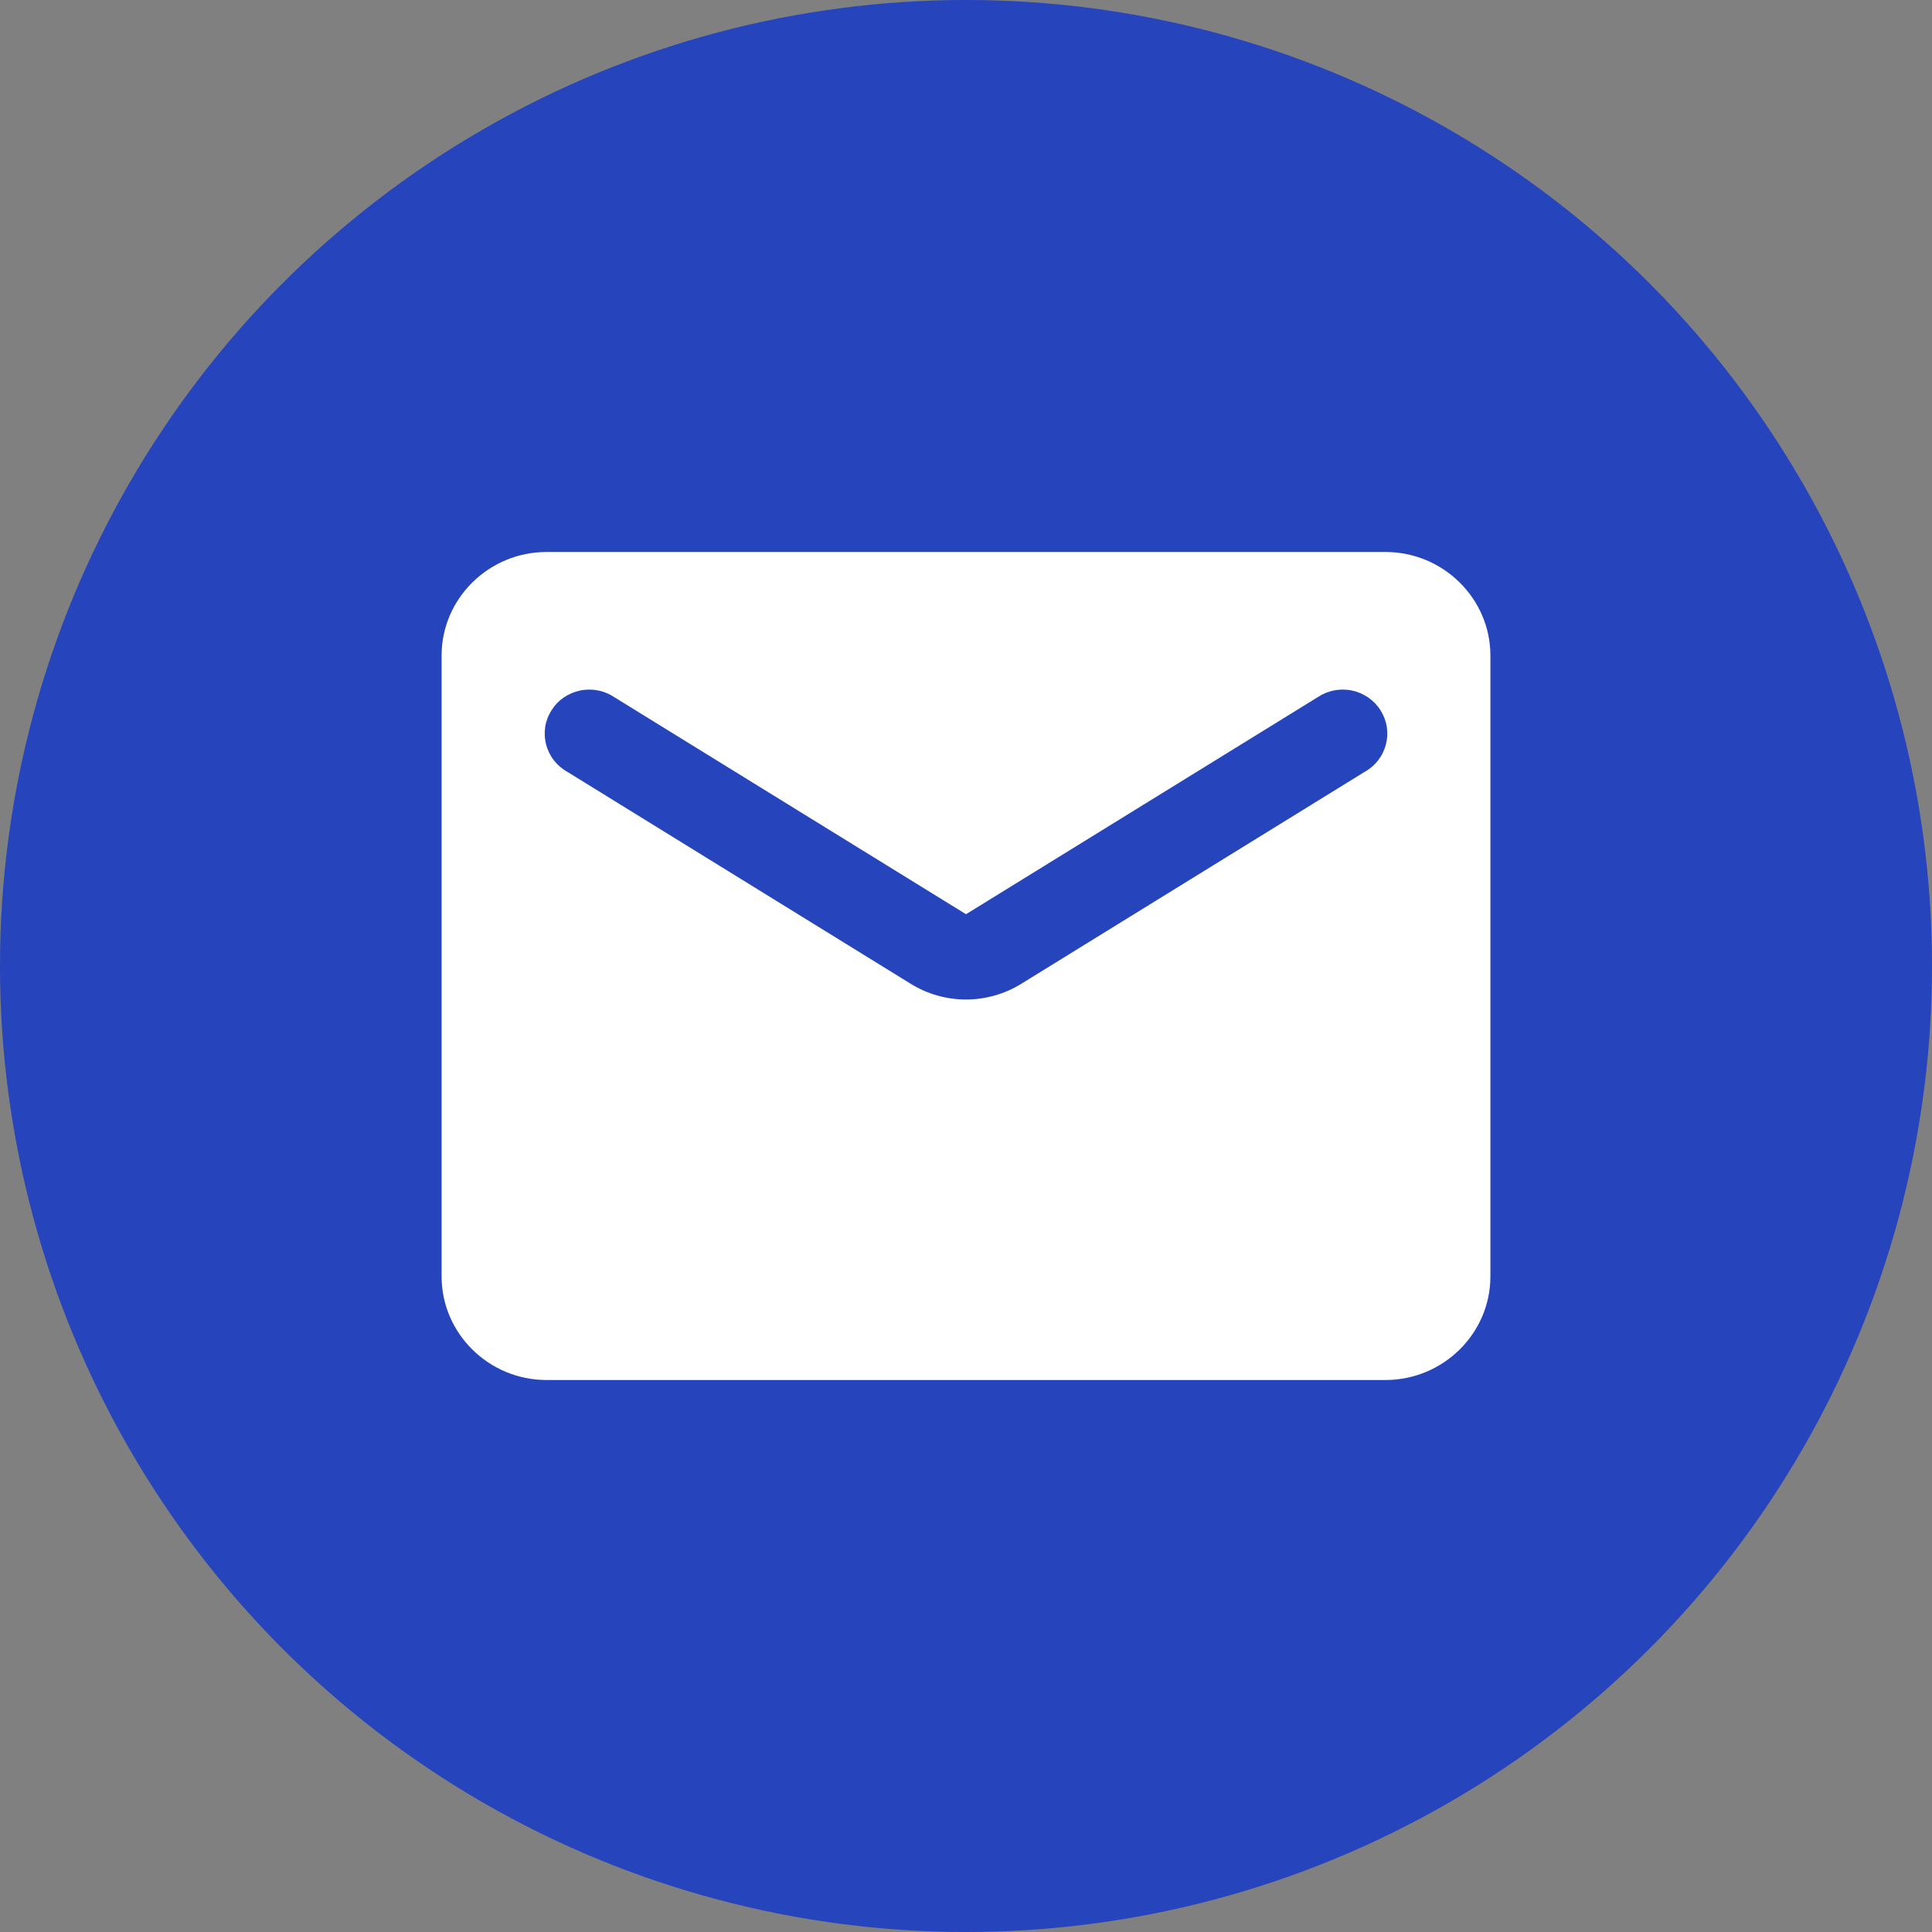
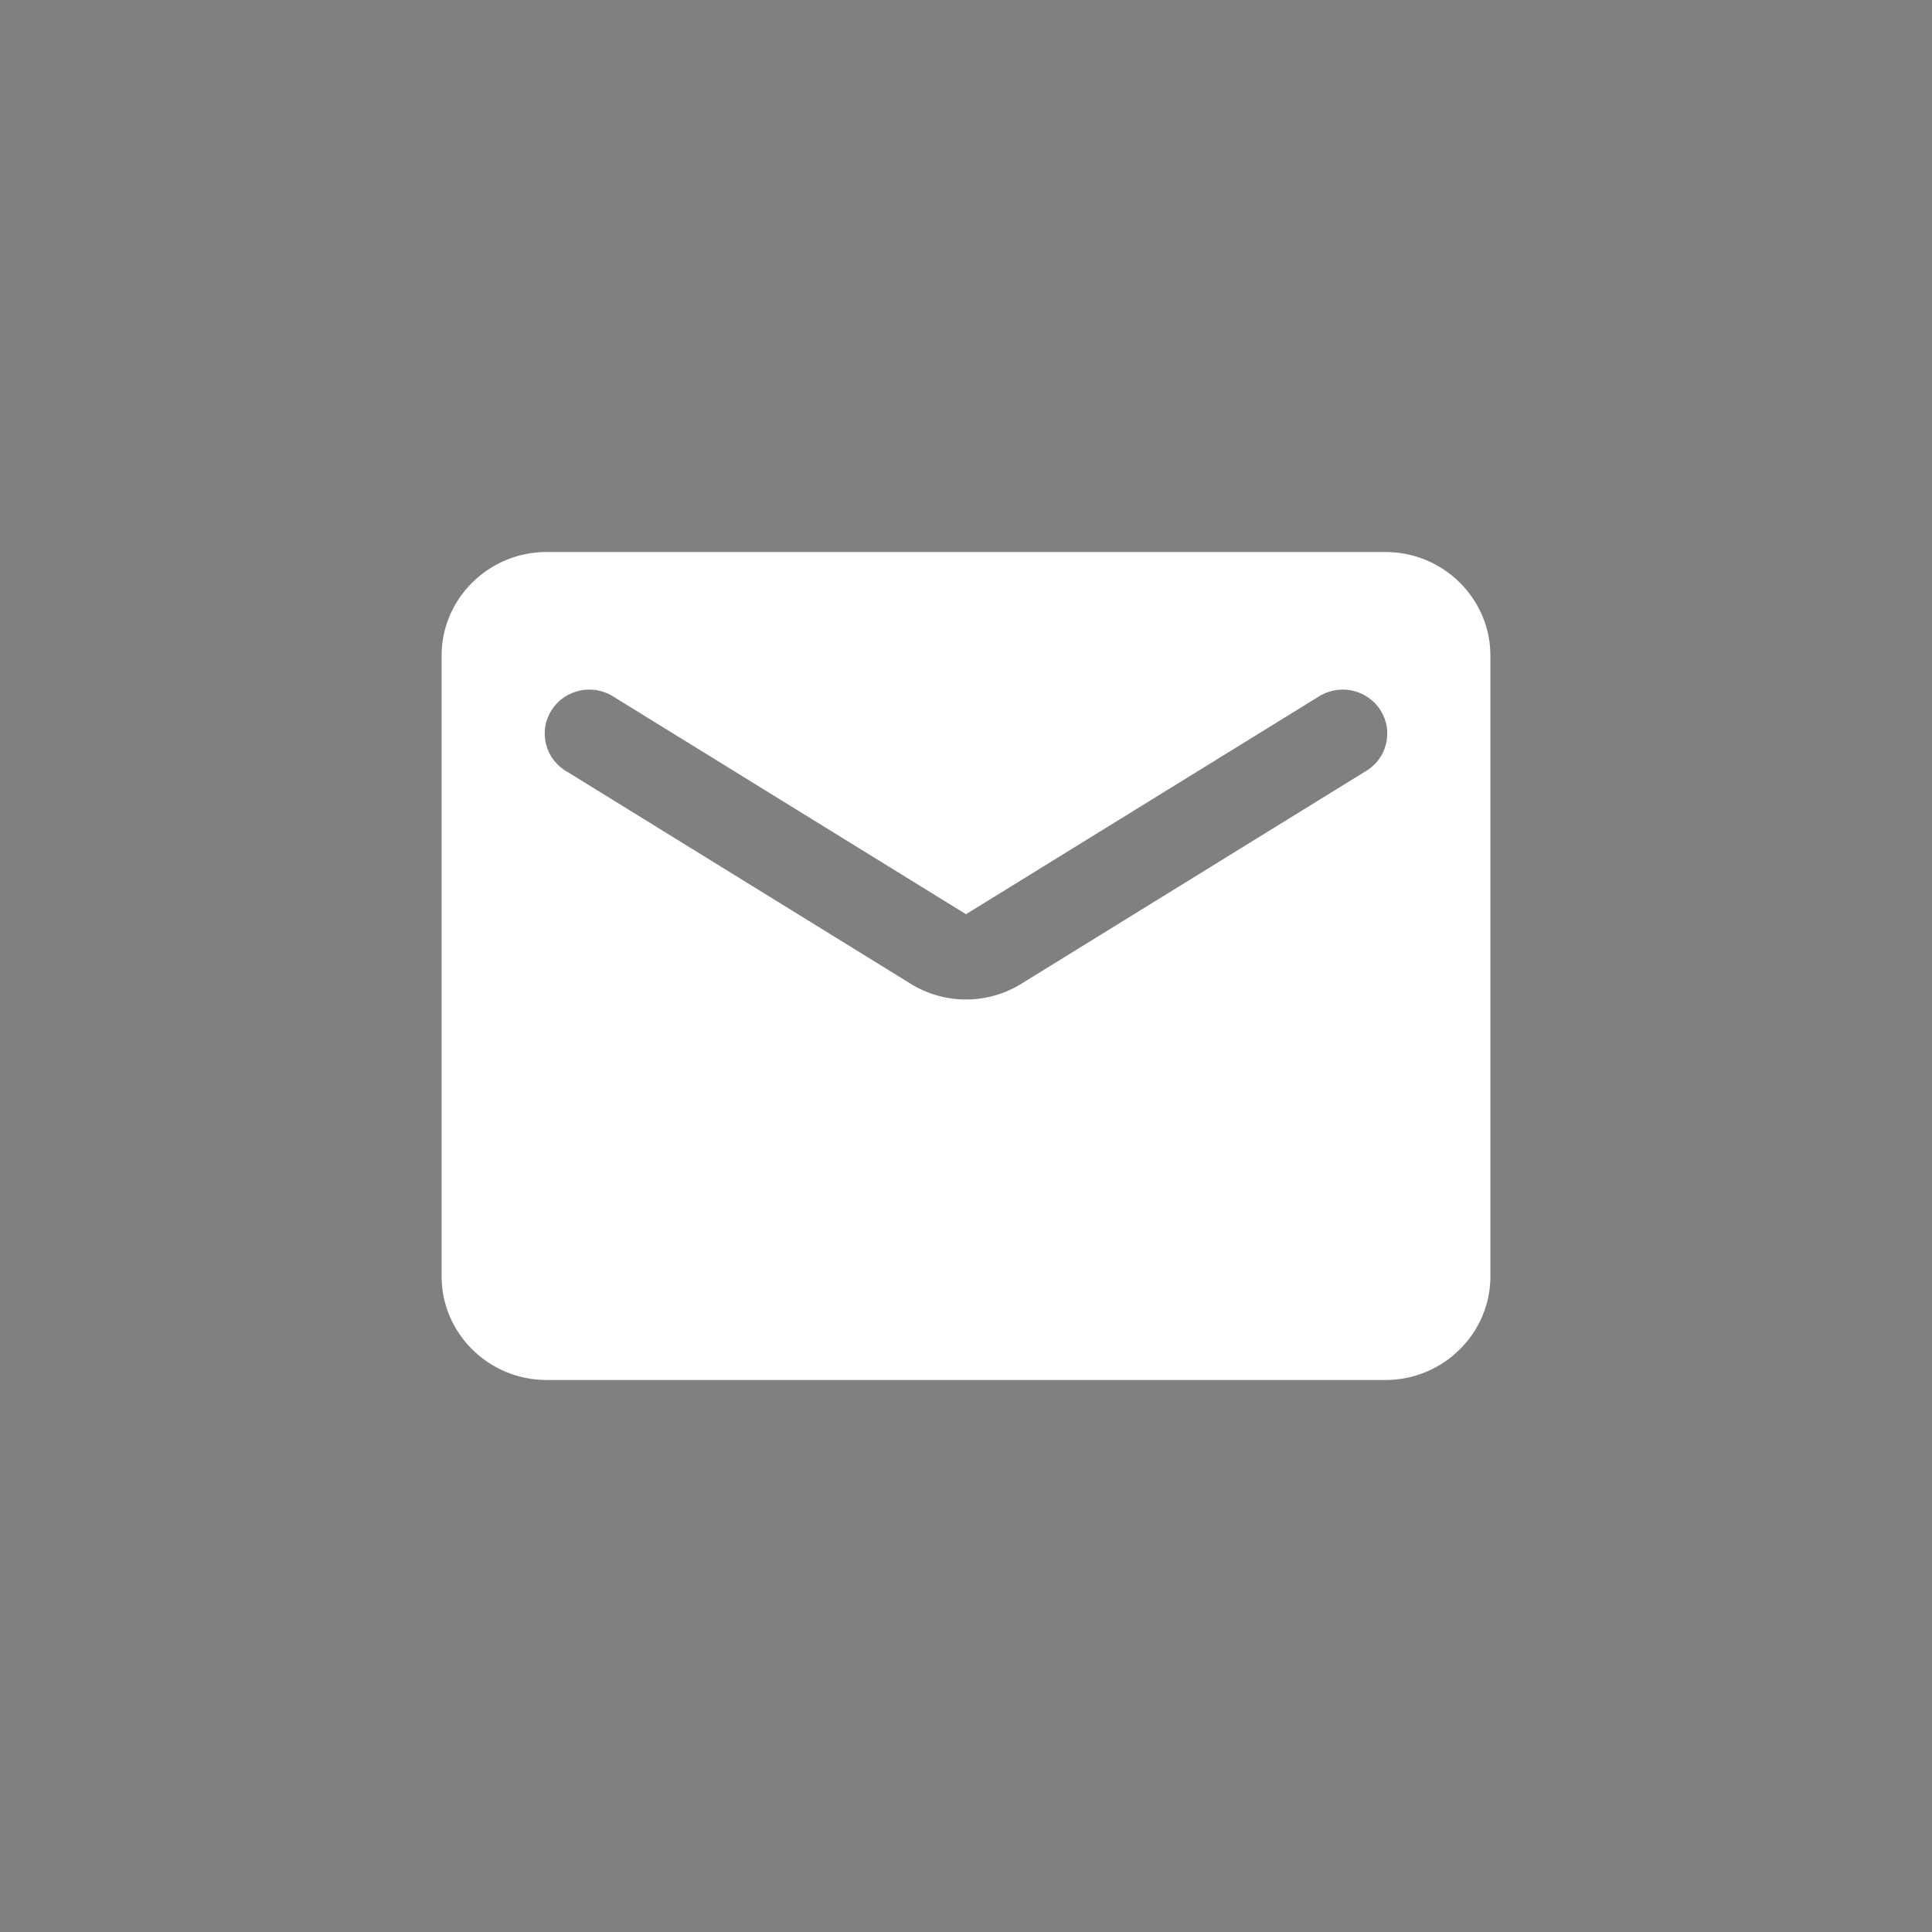
<svg xmlns="http://www.w3.org/2000/svg" width="35" height="35" viewBox="0 0 35 35" fill="none">
  <rect x="0" y="0" width="35" height="35" fill="#808080" stroke="none" />
-   <circle cx="17.5" cy="17.5" r="17.5" fill="#2644BC" />
  <path d="M25.1 10H9.9C8.855 10 8 10.844 8 11.875V23.125C8 24.156 8.855 25 9.9 25H25.1C26.145 25 27 24.156 27 23.125V11.875C27 10.844 26.145 10 25.1 10ZM24.72 13.984L18.507 17.819C17.89 18.203 17.11 18.203 16.493 17.819L10.28 13.984C10.185 13.932 10.101 13.86 10.035 13.775C9.968 13.689 9.92 13.591 9.893 13.487C9.866 13.383 9.861 13.274 9.877 13.167C9.894 13.061 9.933 12.959 9.991 12.867C10.048 12.776 10.124 12.697 10.214 12.635C10.304 12.574 10.405 12.531 10.512 12.509C10.619 12.487 10.73 12.487 10.837 12.509C10.944 12.53 11.045 12.573 11.135 12.634L17.5 16.562L23.865 12.634C23.955 12.573 24.056 12.53 24.163 12.509C24.27 12.487 24.381 12.487 24.488 12.509C24.595 12.531 24.696 12.574 24.786 12.635C24.875 12.697 24.952 12.776 25.009 12.867C25.067 12.959 25.106 13.061 25.123 13.167C25.139 13.274 25.134 13.383 25.107 13.487C25.08 13.591 25.032 13.689 24.965 13.775C24.899 13.86 24.815 13.932 24.72 13.984Z" fill="white" />
</svg>